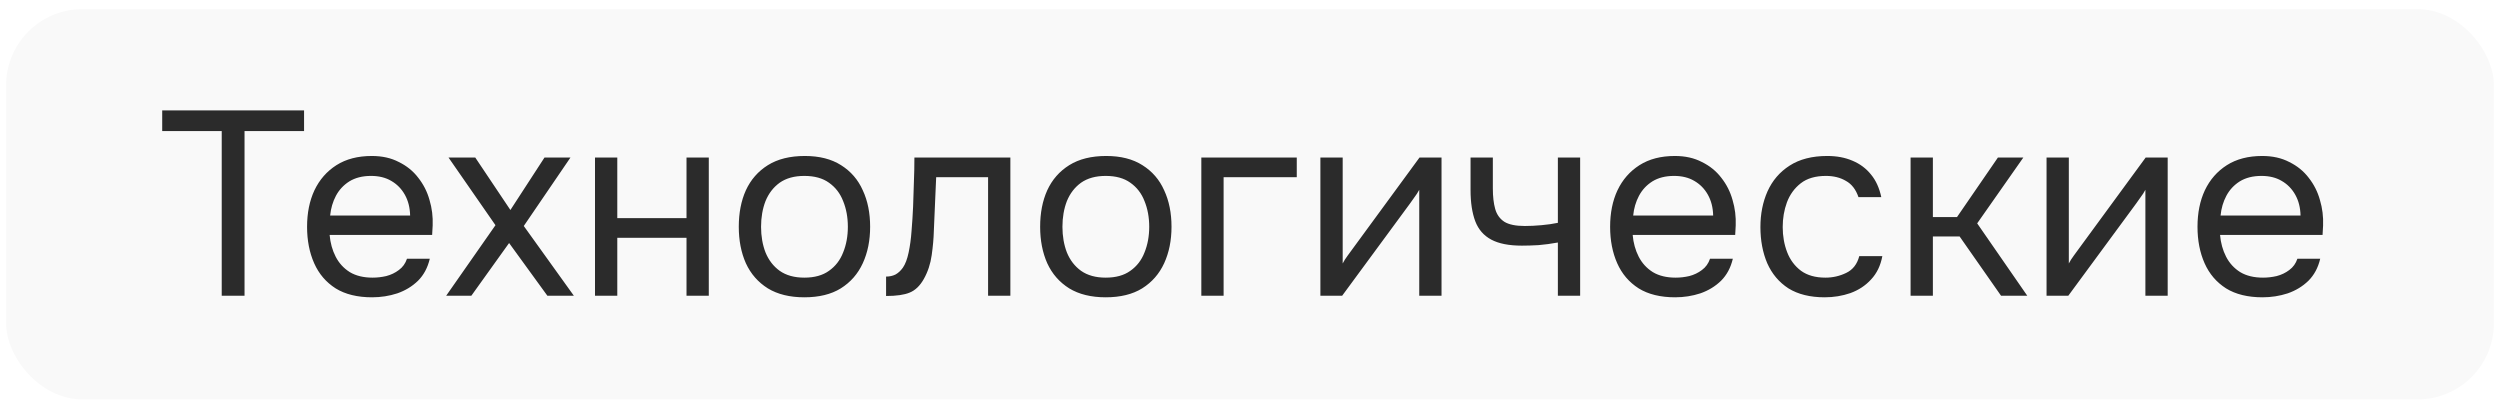
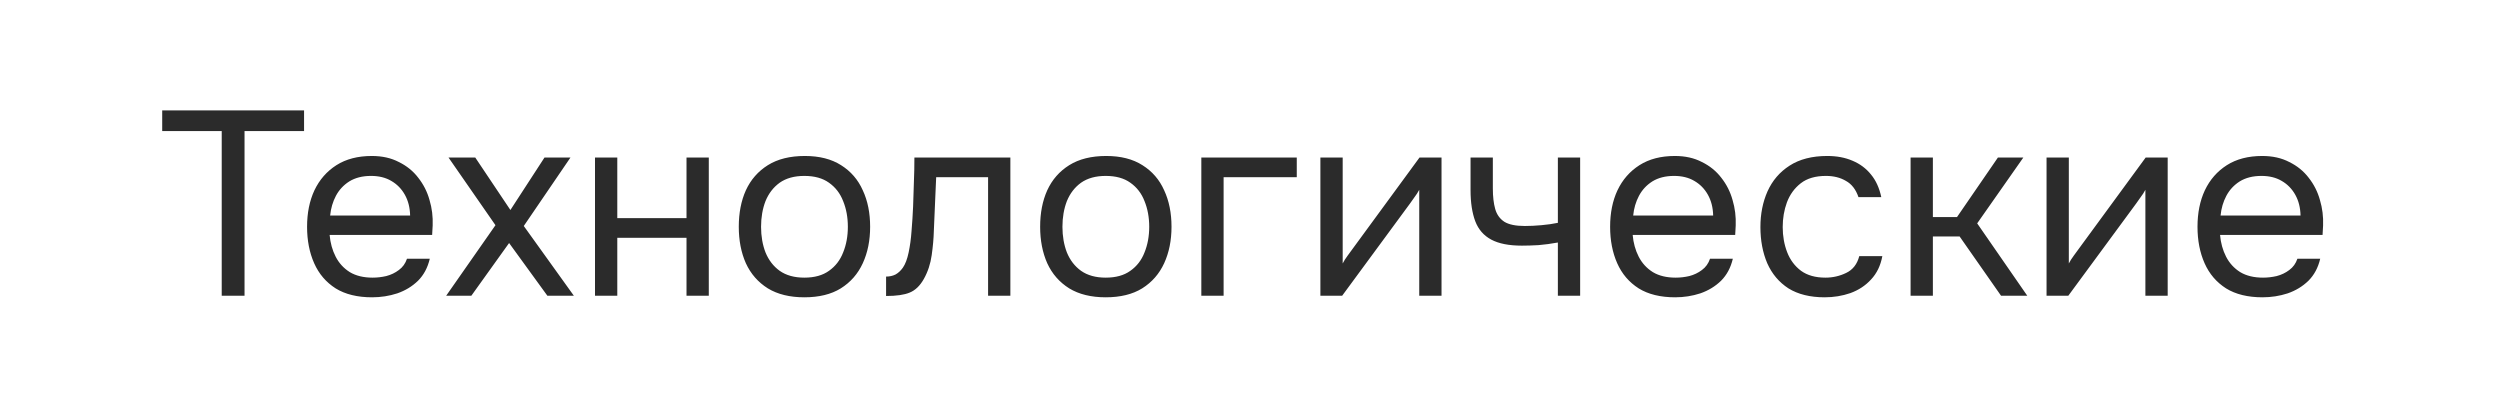
<svg xmlns="http://www.w3.org/2000/svg" width="205" height="33" viewBox="0 0 205 33" fill="none">
-   <rect x="0.5" y="0.75" width="204" height="32" rx="6.25" fill="black" fill-opacity="0.025" />
  <path d="M18.181 24.25V10.748H13.301V9.05H24.933V10.748H20.052V24.25H18.181ZM30.512 24.379C29.308 24.379 28.312 24.135 27.524 23.648C26.736 23.146 26.148 22.458 25.761 21.584C25.374 20.71 25.18 19.713 25.18 18.596C25.18 17.463 25.381 16.467 25.782 15.607C26.198 14.733 26.8 14.045 27.588 13.543C28.377 13.041 29.344 12.79 30.491 12.79C31.337 12.79 32.075 12.955 32.705 13.285C33.35 13.6 33.881 14.03 34.296 14.575C34.726 15.12 35.035 15.729 35.221 16.402C35.422 17.076 35.508 17.771 35.479 18.488C35.465 18.617 35.457 18.746 35.457 18.875C35.457 19.004 35.45 19.133 35.436 19.262H27.029C27.087 19.921 27.252 20.516 27.524 21.047C27.796 21.577 28.183 22 28.685 22.315C29.187 22.616 29.81 22.767 30.555 22.767C30.928 22.767 31.301 22.724 31.673 22.637C32.06 22.537 32.404 22.372 32.705 22.143C33.021 21.914 33.243 21.605 33.372 21.218H35.242C35.07 21.95 34.748 22.552 34.275 23.024C33.802 23.483 33.236 23.827 32.576 24.056C31.917 24.271 31.229 24.379 30.512 24.379ZM27.072 17.671H33.63C33.616 17.026 33.472 16.46 33.2 15.973C32.928 15.485 32.555 15.105 32.082 14.833C31.623 14.561 31.071 14.425 30.426 14.425C29.724 14.425 29.129 14.575 28.642 14.876C28.169 15.177 27.803 15.571 27.545 16.058C27.287 16.546 27.13 17.083 27.072 17.671ZM36.586 24.25L40.628 18.466L36.779 12.919H38.972L41.853 17.22L44.648 12.919H46.777L42.95 18.531L47.056 24.25H44.885L41.746 19.928L38.65 24.25H36.586ZM48.79 24.25V12.919H50.618V17.886H56.294V12.919H58.121V24.25H56.294V19.498H50.618V24.25H48.79ZM65.955 24.379C64.765 24.379 63.769 24.135 62.966 23.648C62.164 23.146 61.562 22.458 61.16 21.584C60.773 20.71 60.58 19.713 60.58 18.596C60.58 17.463 60.773 16.467 61.16 15.607C61.562 14.733 62.164 14.045 62.966 13.543C63.769 13.041 64.779 12.79 65.998 12.79C67.188 12.79 68.177 13.041 68.965 13.543C69.767 14.045 70.362 14.733 70.749 15.607C71.151 16.467 71.351 17.463 71.351 18.596C71.351 19.713 71.151 20.71 70.749 21.584C70.348 22.458 69.746 23.146 68.943 23.648C68.155 24.135 67.159 24.379 65.955 24.379ZM65.955 22.767C66.786 22.767 67.46 22.58 67.976 22.207C68.506 21.835 68.893 21.333 69.137 20.703C69.395 20.072 69.524 19.369 69.524 18.596C69.524 17.822 69.395 17.119 69.137 16.488C68.893 15.858 68.506 15.356 67.976 14.983C67.46 14.611 66.786 14.425 65.955 14.425C65.138 14.425 64.464 14.611 63.934 14.983C63.418 15.356 63.031 15.858 62.773 16.488C62.529 17.119 62.407 17.822 62.407 18.596C62.407 19.369 62.529 20.072 62.773 20.703C63.031 21.333 63.418 21.835 63.934 22.207C64.464 22.58 65.138 22.767 65.955 22.767ZM72.659 24.271V22.68C72.946 22.68 73.204 22.623 73.433 22.509C73.663 22.38 73.864 22.193 74.035 21.95C74.236 21.663 74.394 21.247 74.508 20.703C74.623 20.158 74.702 19.577 74.745 18.961C74.802 18.273 74.845 17.599 74.874 16.94C74.903 16.266 74.924 15.6 74.939 14.941C74.967 14.281 74.981 13.607 74.981 12.919H82.85V24.25H81.023V14.532H76.766C76.752 15.019 76.73 15.514 76.701 16.015C76.687 16.503 76.666 16.997 76.637 17.499C76.623 17.986 76.601 18.481 76.573 18.983C76.558 19.556 76.501 20.201 76.4 20.918C76.3 21.634 76.085 22.286 75.755 22.874C75.44 23.433 75.053 23.806 74.594 23.992C74.15 24.178 73.505 24.271 72.659 24.271ZM90.667 24.379C89.478 24.379 88.481 24.135 87.679 23.648C86.876 23.146 86.274 22.458 85.873 21.584C85.486 20.71 85.292 19.713 85.292 18.596C85.292 17.463 85.486 16.467 85.873 15.607C86.274 14.733 86.876 14.045 87.679 13.543C88.481 13.041 89.492 12.79 90.71 12.79C91.9 12.79 92.889 13.041 93.677 13.543C94.48 14.045 95.075 14.733 95.462 15.607C95.863 16.467 96.064 17.463 96.064 18.596C96.064 19.713 95.863 20.71 95.462 21.584C95.06 22.458 94.458 23.146 93.656 23.648C92.867 24.135 91.871 24.379 90.667 24.379ZM90.667 22.767C91.499 22.767 92.172 22.58 92.688 22.207C93.219 21.835 93.606 21.333 93.849 20.703C94.107 20.072 94.236 19.369 94.236 18.596C94.236 17.822 94.107 17.119 93.849 16.488C93.606 15.858 93.219 15.356 92.688 14.983C92.172 14.611 91.499 14.425 90.667 14.425C89.85 14.425 89.177 14.611 88.646 14.983C88.13 15.356 87.743 15.858 87.485 16.488C87.242 17.119 87.12 17.822 87.12 18.596C87.12 19.369 87.242 20.072 87.485 20.703C87.743 21.333 88.13 21.835 88.646 22.207C89.177 22.58 89.85 22.767 90.667 22.767ZM98.509 24.25V12.919H106.335V14.532H100.336V24.25H98.509ZM108.272 24.25V12.919H110.1V21.605C110.2 21.405 110.336 21.19 110.508 20.96C110.68 20.717 110.816 20.53 110.917 20.401L116.399 12.919H118.205V24.25H116.378V15.564C116.263 15.779 116.134 15.98 115.991 16.166C115.862 16.352 115.74 16.524 115.625 16.682L110.057 24.25H108.272ZM127.745 24.25V19.886C127.2 19.986 126.67 20.058 126.154 20.101C125.652 20.129 125.2 20.143 124.799 20.143C123.738 20.143 122.9 19.979 122.284 19.649C121.667 19.319 121.23 18.818 120.972 18.144C120.714 17.456 120.585 16.603 120.585 15.585V12.919H122.413V15.457C122.413 16.116 122.477 16.675 122.606 17.134C122.735 17.592 122.986 17.943 123.359 18.187C123.731 18.416 124.29 18.531 125.036 18.531C125.466 18.531 125.917 18.509 126.39 18.466C126.877 18.424 127.329 18.359 127.745 18.273V12.919H129.572V24.25H127.745ZM137.362 24.379C136.158 24.379 135.161 24.135 134.373 23.648C133.585 23.146 132.997 22.458 132.61 21.584C132.223 20.71 132.03 19.713 132.03 18.596C132.03 17.463 132.23 16.467 132.632 15.607C133.047 14.733 133.649 14.045 134.438 13.543C135.226 13.041 136.193 12.79 137.34 12.79C138.186 12.79 138.924 12.955 139.555 13.285C140.2 13.6 140.73 14.03 141.146 14.575C141.576 15.12 141.884 15.729 142.07 16.402C142.271 17.076 142.357 17.771 142.328 18.488C142.314 18.617 142.307 18.746 142.307 18.875C142.307 19.004 142.299 19.133 142.285 19.262H133.879C133.936 19.921 134.101 20.516 134.373 21.047C134.645 21.577 135.032 22 135.534 22.315C136.036 22.616 136.659 22.767 137.405 22.767C137.777 22.767 138.15 22.724 138.523 22.637C138.91 22.537 139.254 22.372 139.555 22.143C139.87 21.914 140.092 21.605 140.221 21.218H142.092C141.92 21.95 141.597 22.552 141.124 23.024C140.651 23.483 140.085 23.827 139.426 24.056C138.766 24.271 138.078 24.379 137.362 24.379ZM133.922 17.671H140.479C140.465 17.026 140.321 16.46 140.049 15.973C139.777 15.485 139.404 15.105 138.931 14.833C138.472 14.561 137.921 14.425 137.276 14.425C136.573 14.425 135.978 14.575 135.491 14.876C135.018 15.177 134.653 15.571 134.395 16.058C134.137 16.546 133.979 17.083 133.922 17.671ZM149.622 24.379C148.432 24.379 147.443 24.135 146.655 23.648C145.881 23.146 145.3 22.458 144.913 21.584C144.541 20.71 144.354 19.721 144.354 18.617C144.354 17.542 144.548 16.567 144.935 15.693C145.336 14.804 145.938 14.102 146.741 13.586C147.558 13.056 148.59 12.79 149.837 12.79C150.611 12.79 151.299 12.919 151.901 13.178C152.517 13.435 153.026 13.815 153.427 14.317C153.829 14.804 154.108 15.421 154.266 16.166H152.395C152.18 15.535 151.836 15.091 151.363 14.833C150.905 14.561 150.36 14.425 149.729 14.425C148.869 14.425 148.181 14.625 147.665 15.027C147.149 15.428 146.769 15.951 146.526 16.596C146.296 17.227 146.182 17.9 146.182 18.617C146.182 19.362 146.304 20.05 146.547 20.681C146.791 21.312 147.171 21.82 147.687 22.207C148.203 22.58 148.869 22.767 149.686 22.767C150.288 22.767 150.854 22.637 151.385 22.38C151.929 22.122 152.288 21.663 152.46 21.003H154.352C154.208 21.777 153.9 22.415 153.427 22.917C152.969 23.419 152.402 23.791 151.729 24.035C151.069 24.264 150.367 24.379 149.622 24.379ZM156.668 24.25V12.919H158.496V17.8H160.474L163.828 12.919H165.913L162.129 18.316L166.236 24.25H164.086L160.689 19.391H158.496V24.25H156.668ZM167.817 24.25V12.919H169.644V21.605C169.745 21.405 169.881 21.19 170.053 20.96C170.225 20.717 170.361 20.53 170.461 20.401L175.944 12.919H177.75V24.25H175.922V15.564C175.808 15.779 175.679 15.98 175.535 16.166C175.406 16.352 175.285 16.524 175.17 16.682L169.601 24.25H167.817ZM185.527 24.379C184.323 24.379 183.326 24.135 182.538 23.648C181.75 23.146 181.162 22.458 180.775 21.584C180.388 20.71 180.195 19.713 180.195 18.596C180.195 17.463 180.395 16.467 180.797 15.607C181.212 14.733 181.814 14.045 182.603 13.543C183.391 13.041 184.358 12.79 185.505 12.79C186.351 12.79 187.089 12.955 187.72 13.285C188.365 13.6 188.895 14.03 189.311 14.575C189.741 15.12 190.049 15.729 190.235 16.402C190.436 17.076 190.522 17.771 190.493 18.488C190.479 18.617 190.472 18.746 190.472 18.875C190.472 19.004 190.464 19.133 190.45 19.262H182.044C182.101 19.921 182.266 20.516 182.538 21.047C182.81 21.577 183.197 22 183.699 22.315C184.201 22.616 184.824 22.767 185.57 22.767C185.942 22.767 186.315 22.724 186.688 22.637C187.075 22.537 187.419 22.372 187.72 22.143C188.035 21.914 188.257 21.605 188.386 21.218H190.257C190.085 21.95 189.762 22.552 189.289 23.024C188.816 23.483 188.25 23.827 187.591 24.056C186.931 24.271 186.243 24.379 185.527 24.379ZM182.087 17.671H188.644C188.63 17.026 188.486 16.46 188.214 15.973C187.942 15.485 187.569 15.105 187.096 14.833C186.637 14.561 186.086 14.425 185.441 14.425C184.738 14.425 184.143 14.575 183.656 14.876C183.183 15.177 182.818 15.571 182.56 16.058C182.302 16.546 182.144 17.083 182.087 17.671Z" fill="#2B2B2B" />
</svg>